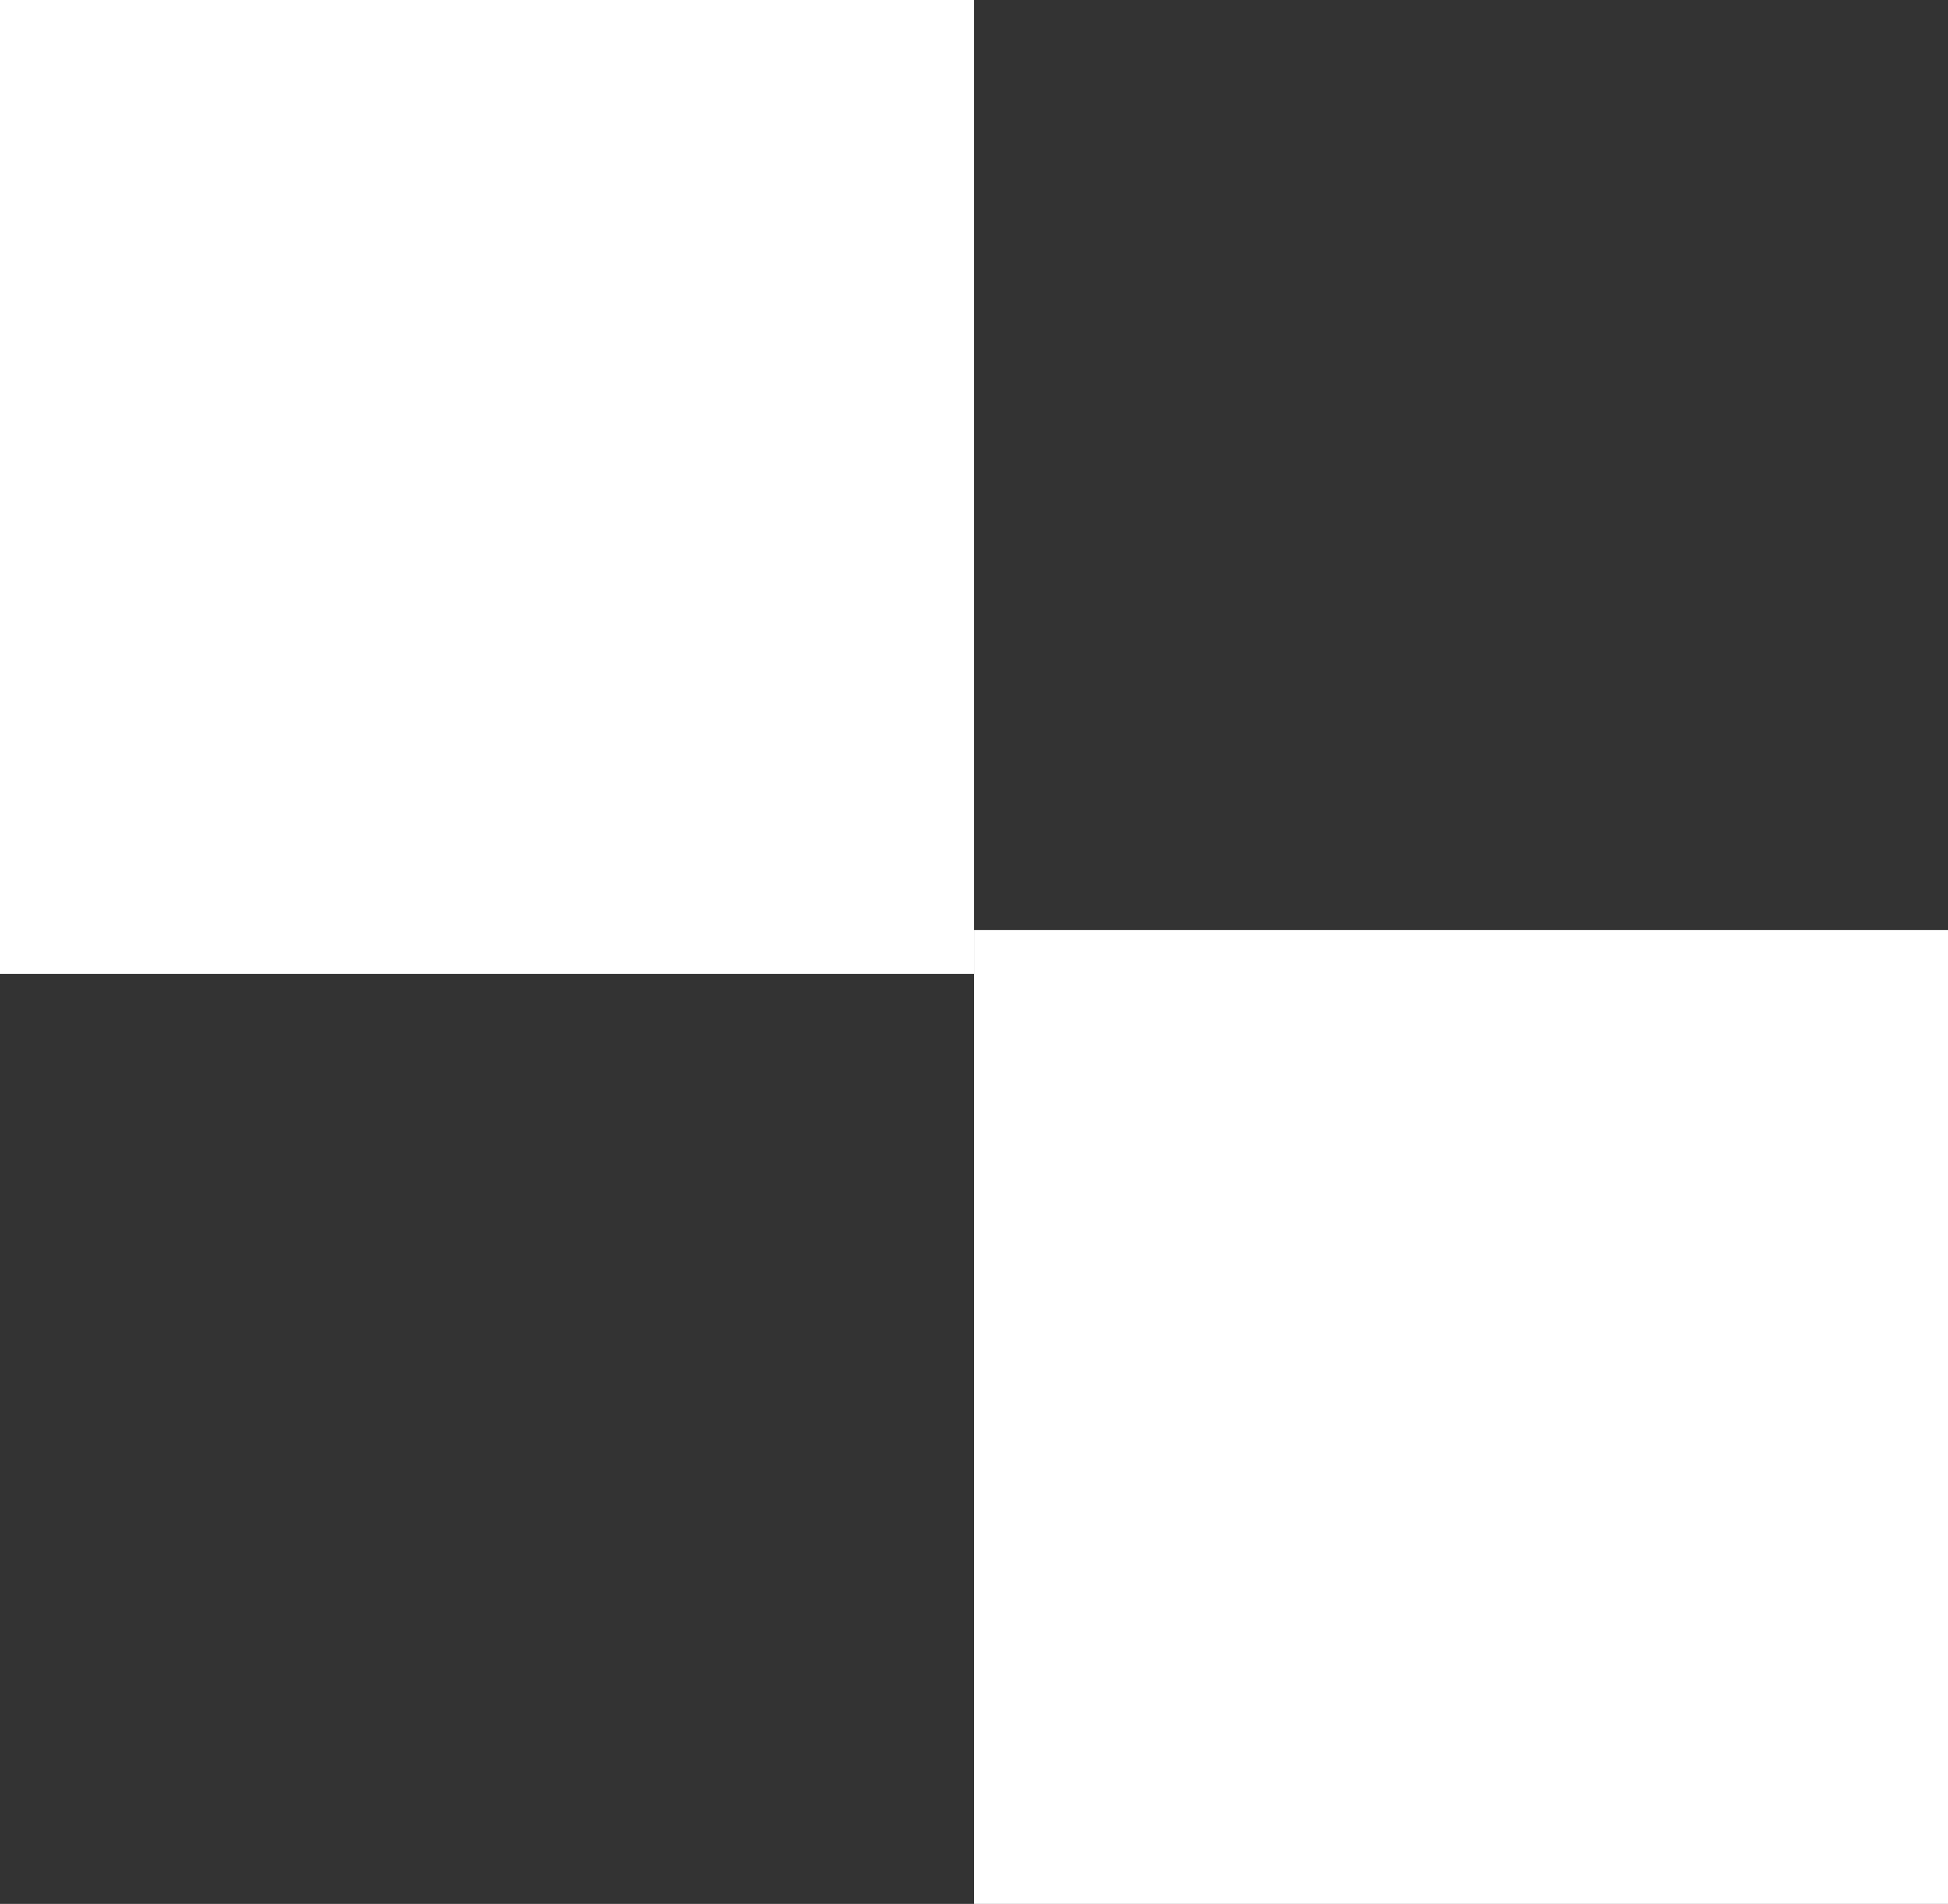
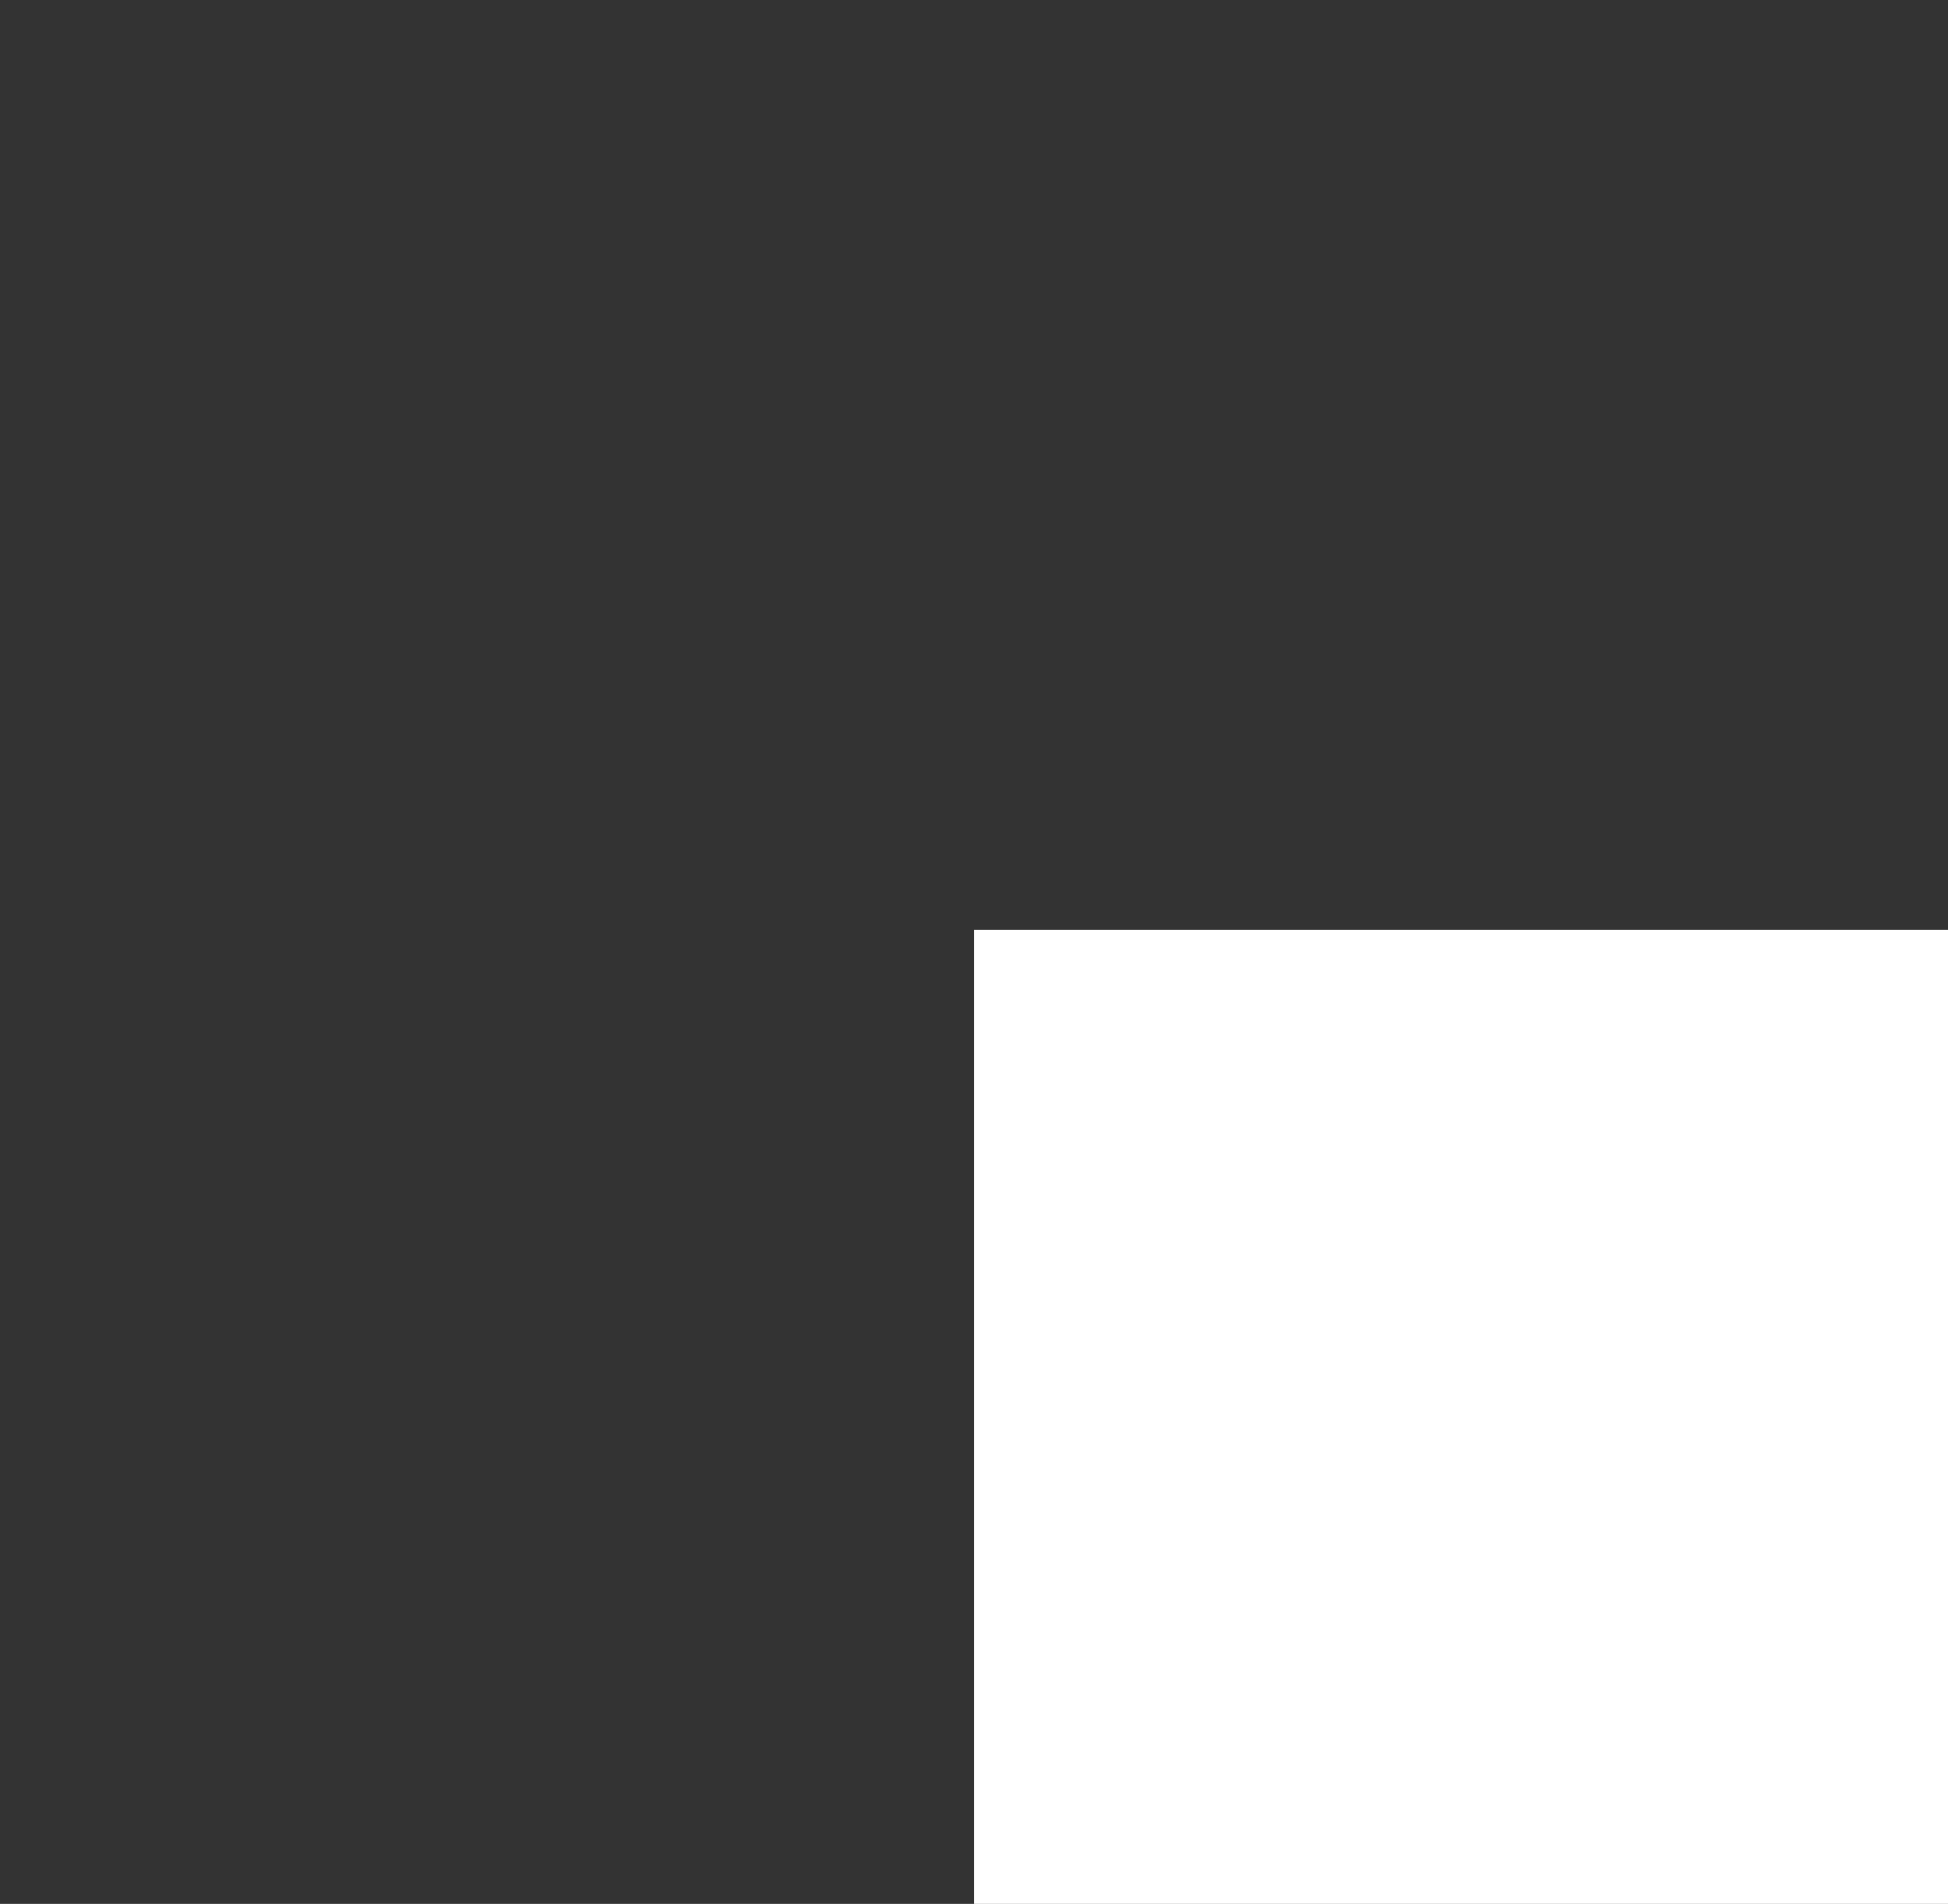
<svg xmlns="http://www.w3.org/2000/svg" width="23.235" height="22.713" viewBox="0 0 23.235 22.713">
  <rect x="0" y="0" width="23.235" height="22.713" fill="#333333" stroke="none" />
  <g transform="translate(-1578.941 -205.998)">
-     <rect width="11.618" height="11.618" transform="translate(1578.941 205.998)" fill="#fff" />
    <rect width="11.618" height="11.618" transform="translate(1590.559 217.094)" fill="#fff" />
  </g>
</svg>